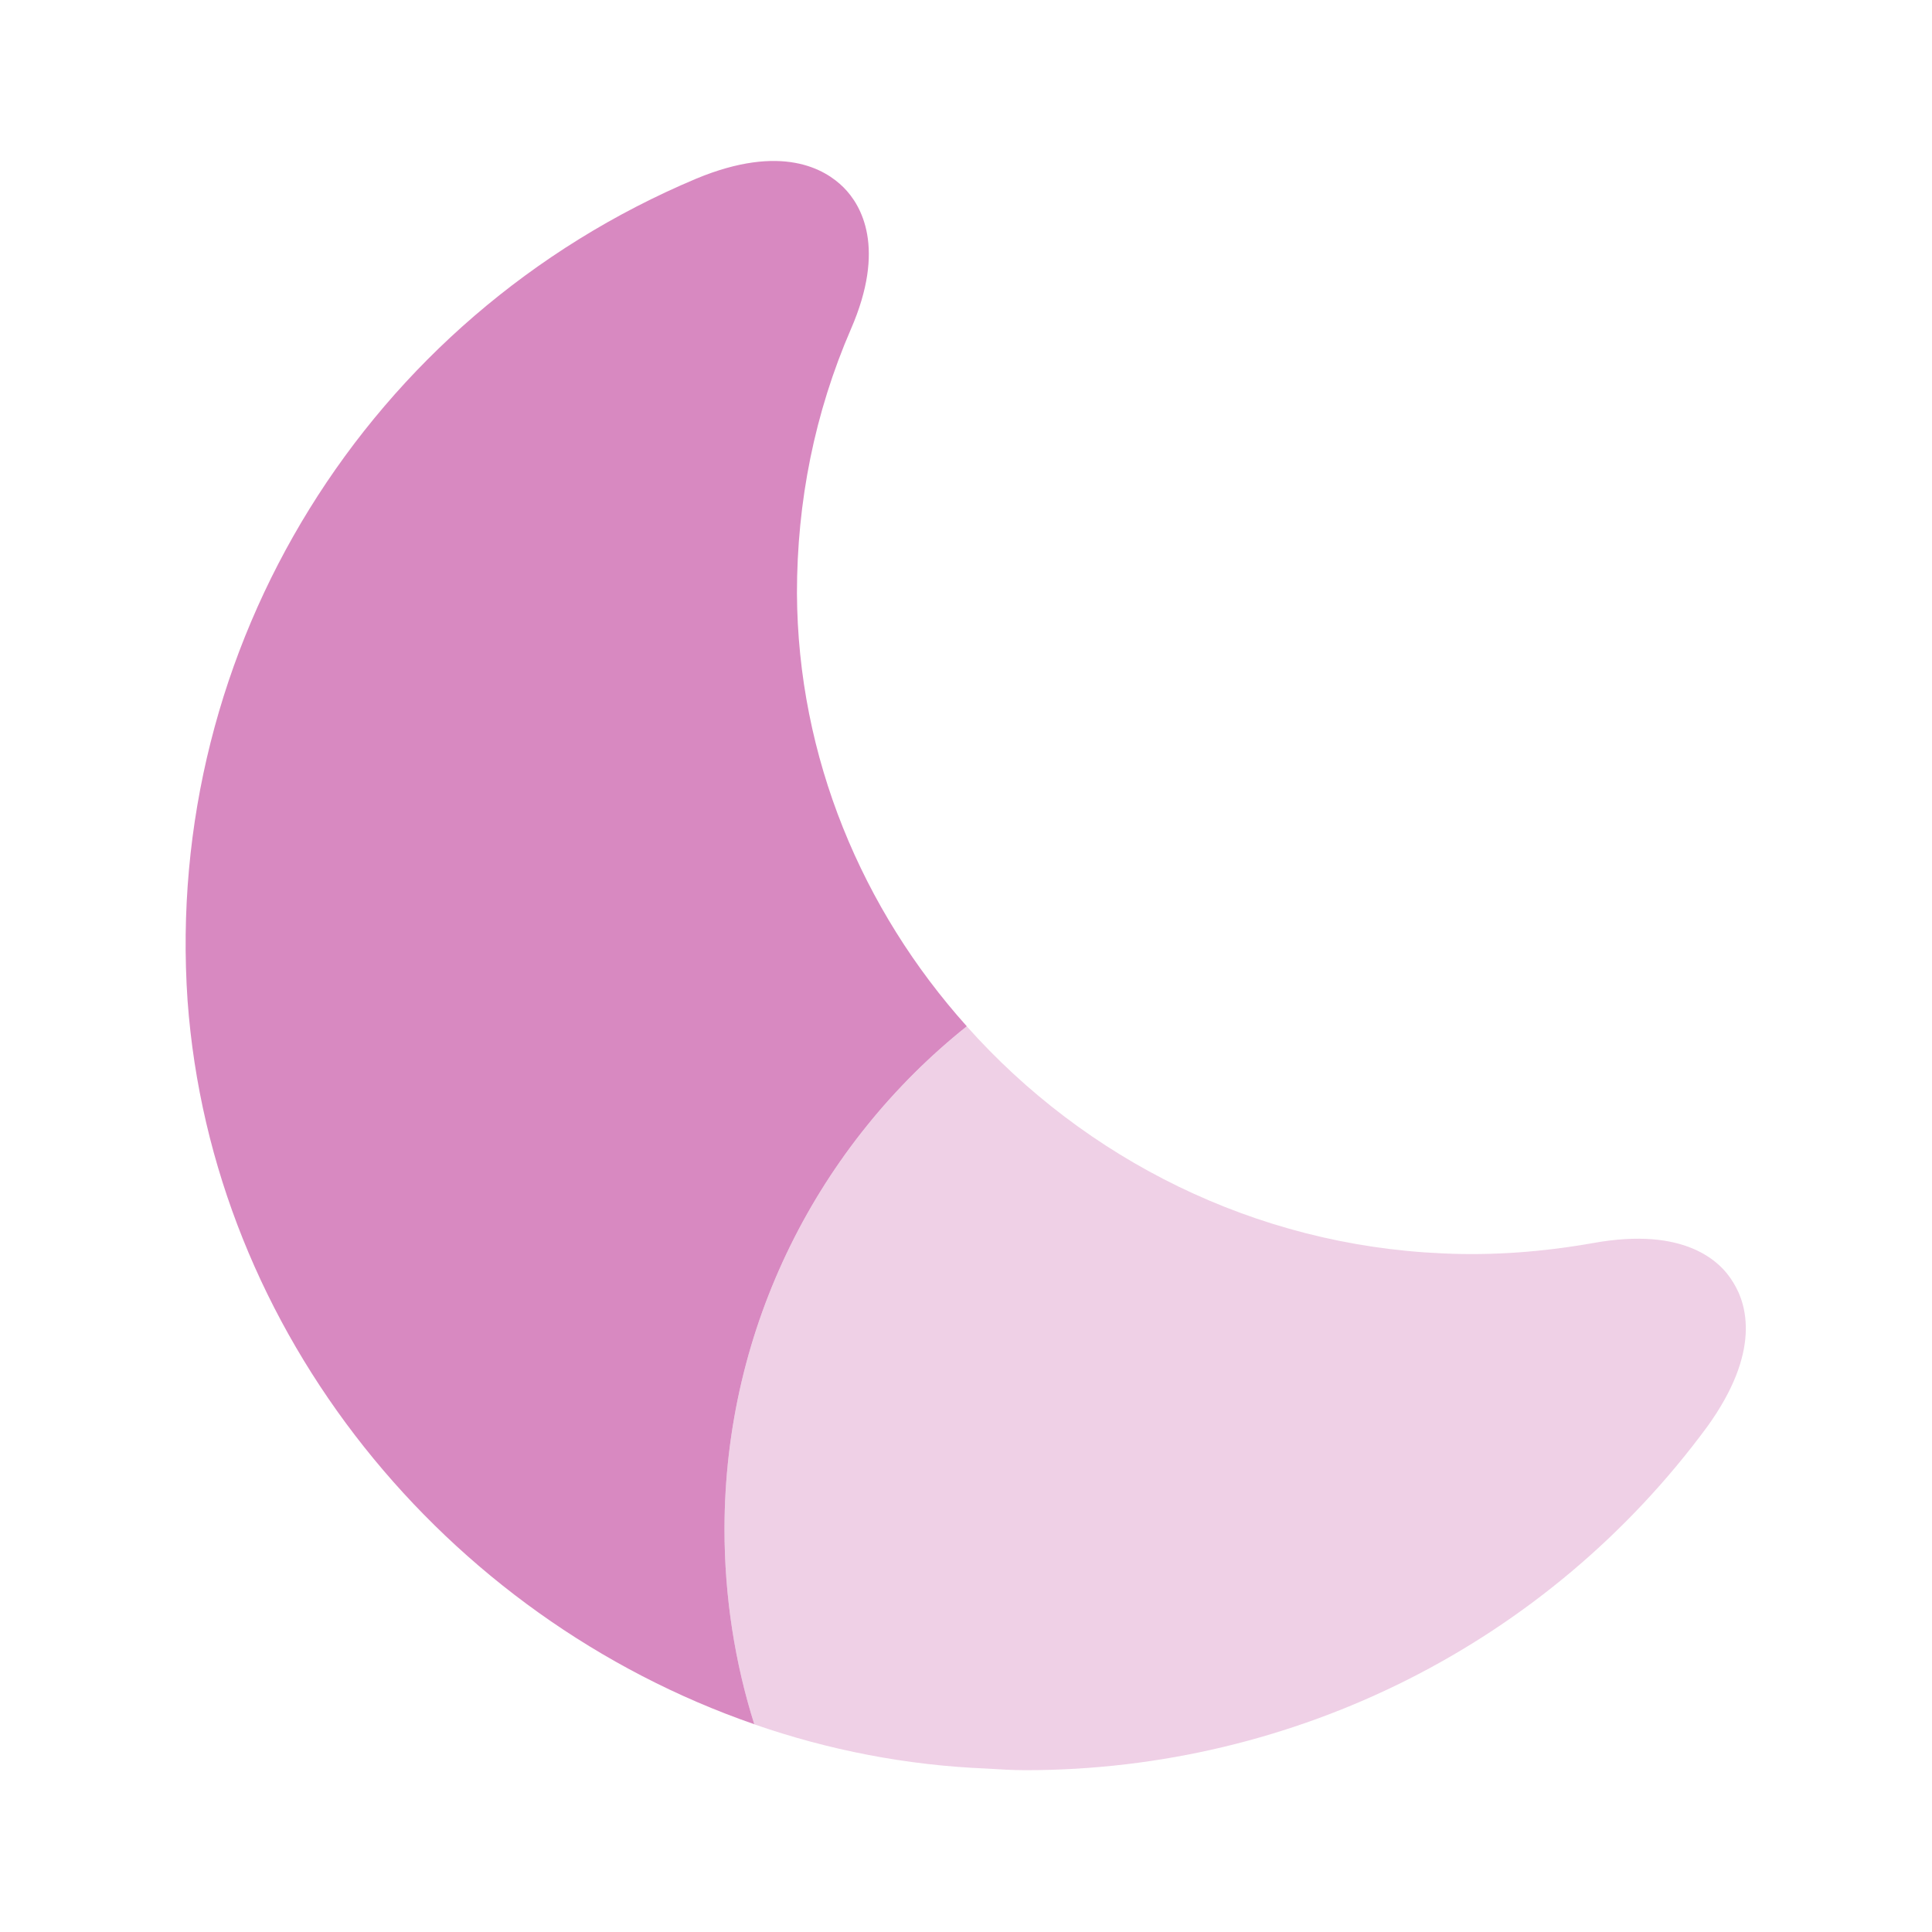
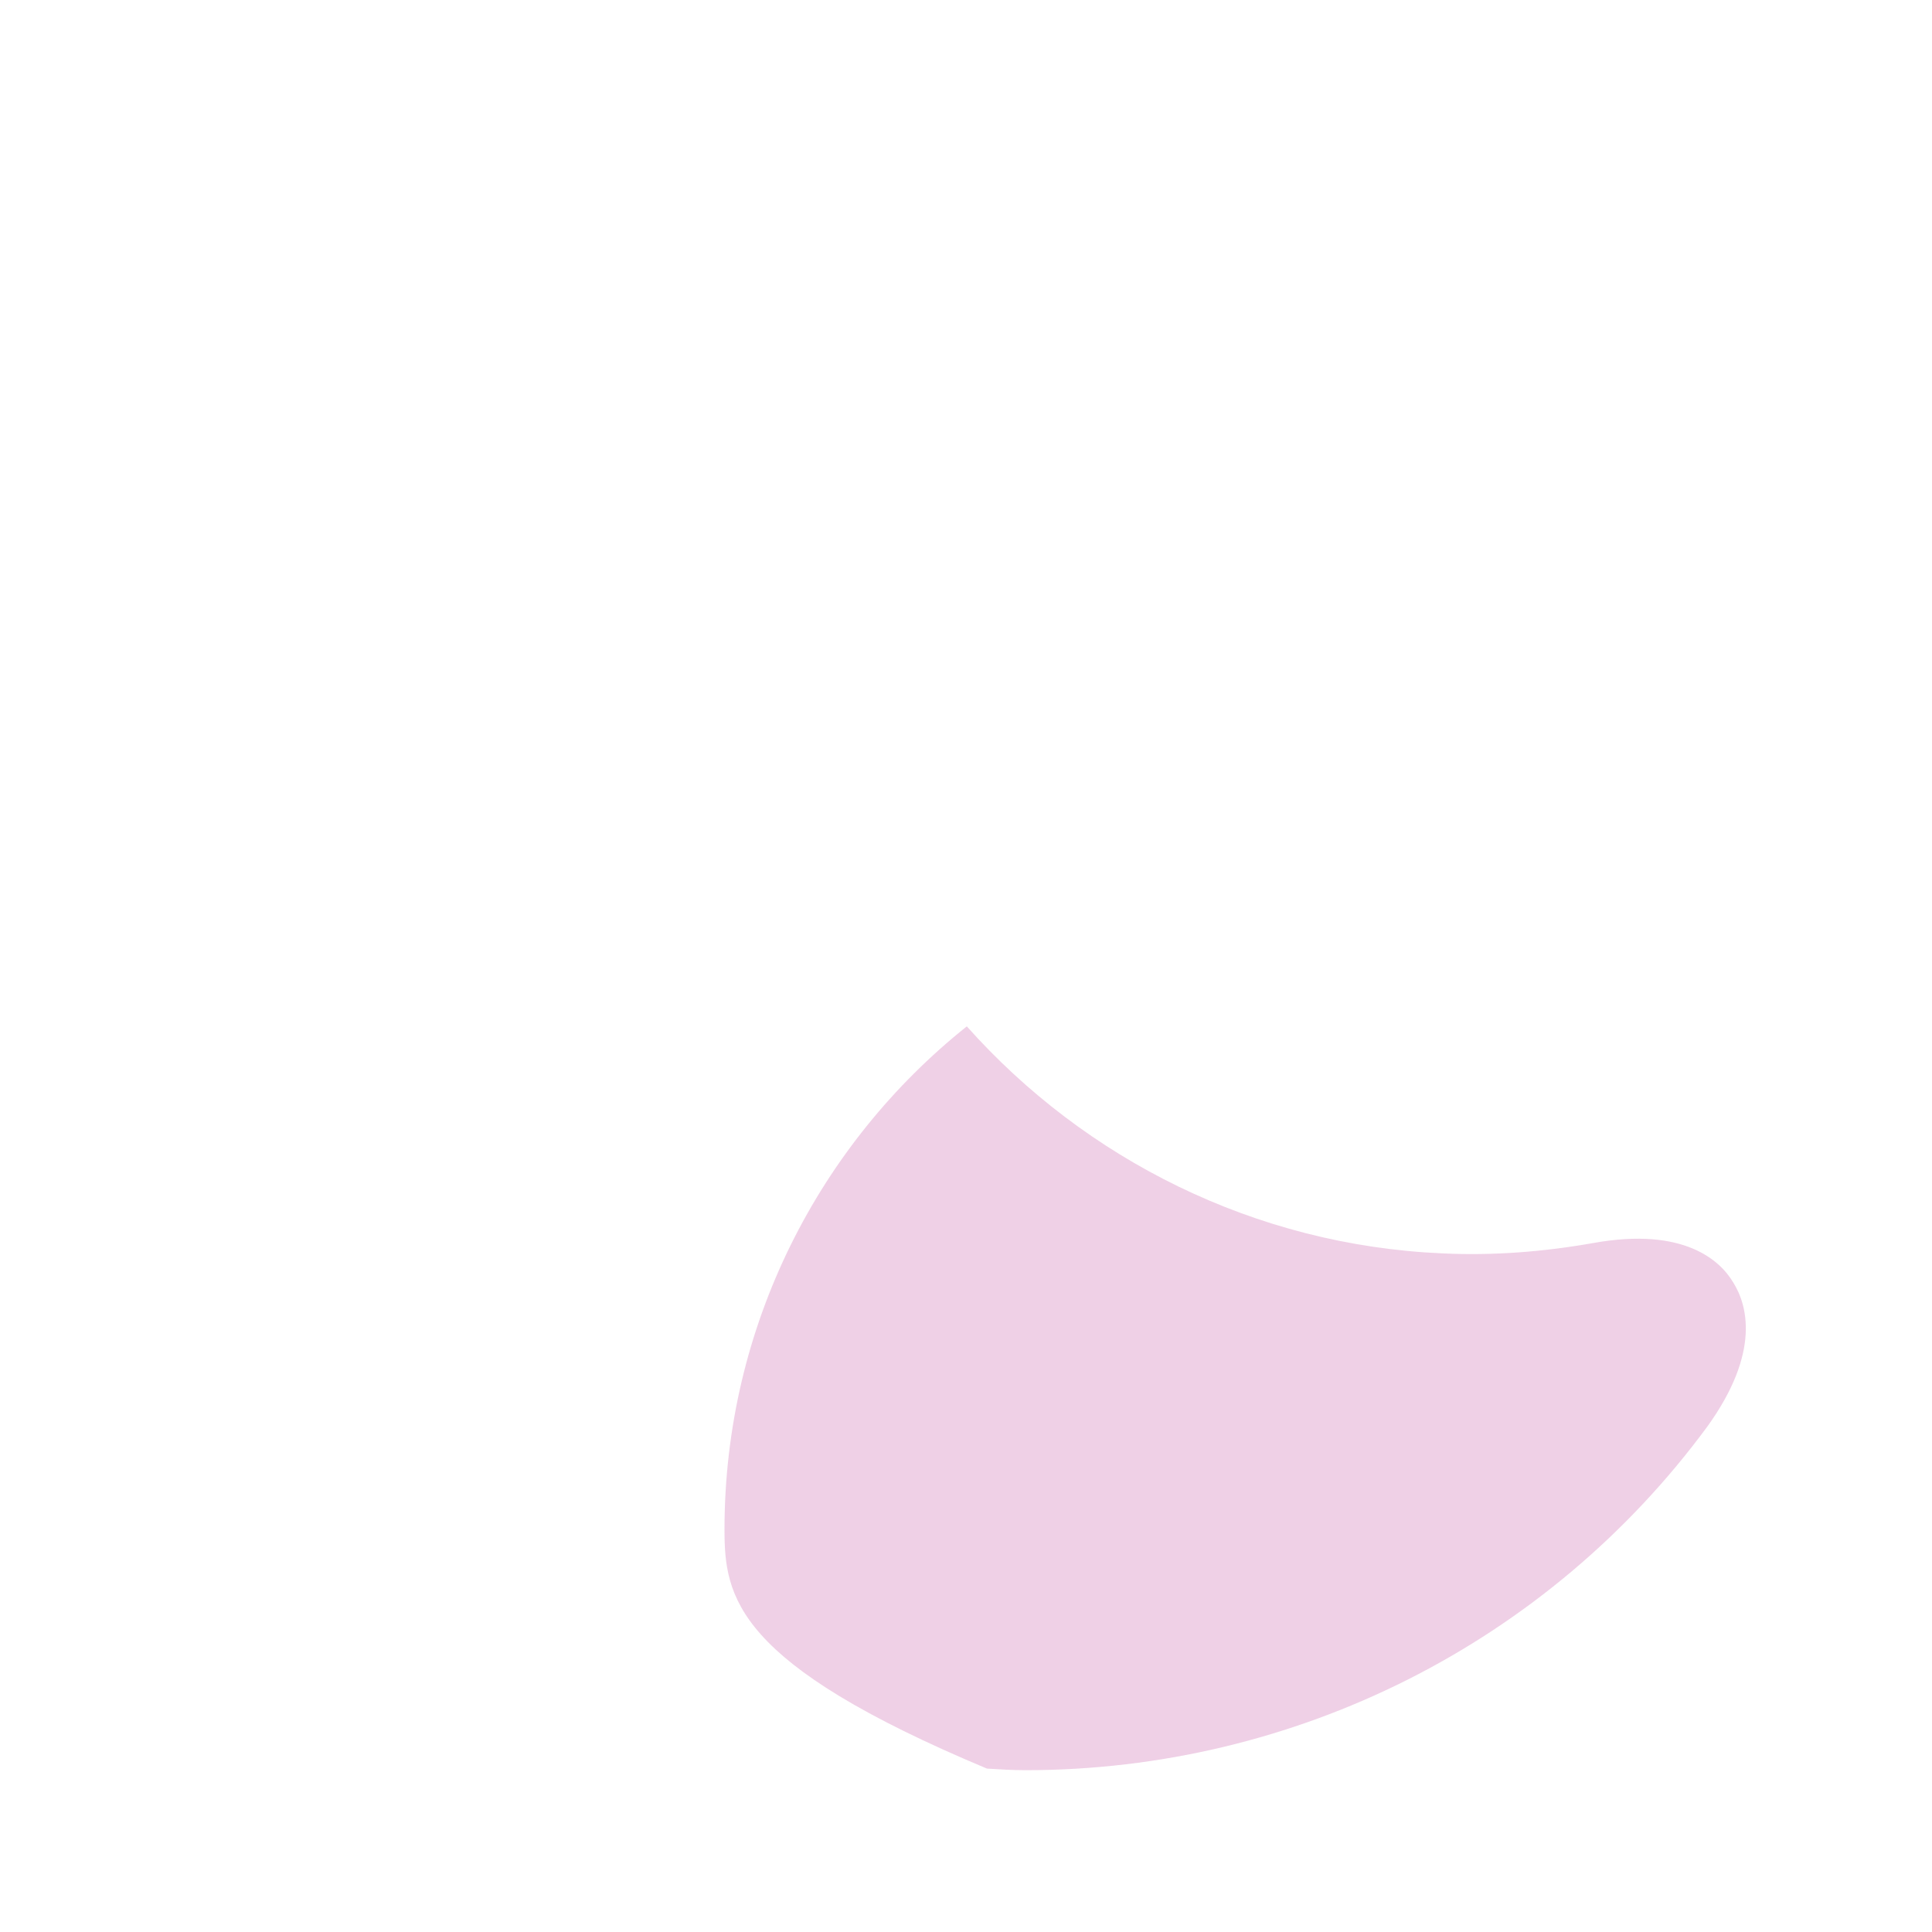
<svg xmlns="http://www.w3.org/2000/svg" width="24" height="24" viewBox="0 0 24 24" fill="none">
-   <path d="M9 18.999C9 19.839 9.13 20.659 9.37 21.419C5.53 20.089 2.63 16.559 2.33 12.429C2.03 8.039 4.56 3.939 8.65 2.219C9.71 1.779 10.25 2.099 10.48 2.329C10.7 2.549 11.01 3.079 10.57 4.089C10.12 5.129 9.9 6.229 9.9 7.369C9.91 9.409 10.71 11.299 12.01 12.749C10.18 14.209 9 16.469 9 18.999Z" fill="#D889C1" />
-   <path opacity="0.4" d="M21.21 17.72C19.23 20.41 16.09 21.99 12.74 21.99C12.58 21.99 12.42 21.98 12.26 21.97C11.26 21.93 10.29 21.74 9.37 21.42C9.13 20.66 9 19.84 9 19C9 16.47 10.18 14.21 12.01 12.75C13.48 14.4 15.59 15.47 17.92 15.57C18.55 15.6 19.18 15.55 19.8 15.44C20.92 15.24 21.37 15.66 21.53 15.93C21.7 16.2 21.88 16.79 21.21 17.72Z" fill="#D889C1" />
+   <path opacity="0.4" d="M21.21 17.72C19.23 20.41 16.09 21.99 12.74 21.99C12.58 21.99 12.42 21.98 12.26 21.97C9.13 20.66 9 19.84 9 19C9 16.47 10.18 14.21 12.01 12.75C13.48 14.4 15.59 15.47 17.92 15.57C18.55 15.6 19.18 15.55 19.8 15.44C20.92 15.24 21.37 15.66 21.53 15.93C21.7 16.2 21.88 16.79 21.21 17.72Z" fill="#D889C1" />
</svg>